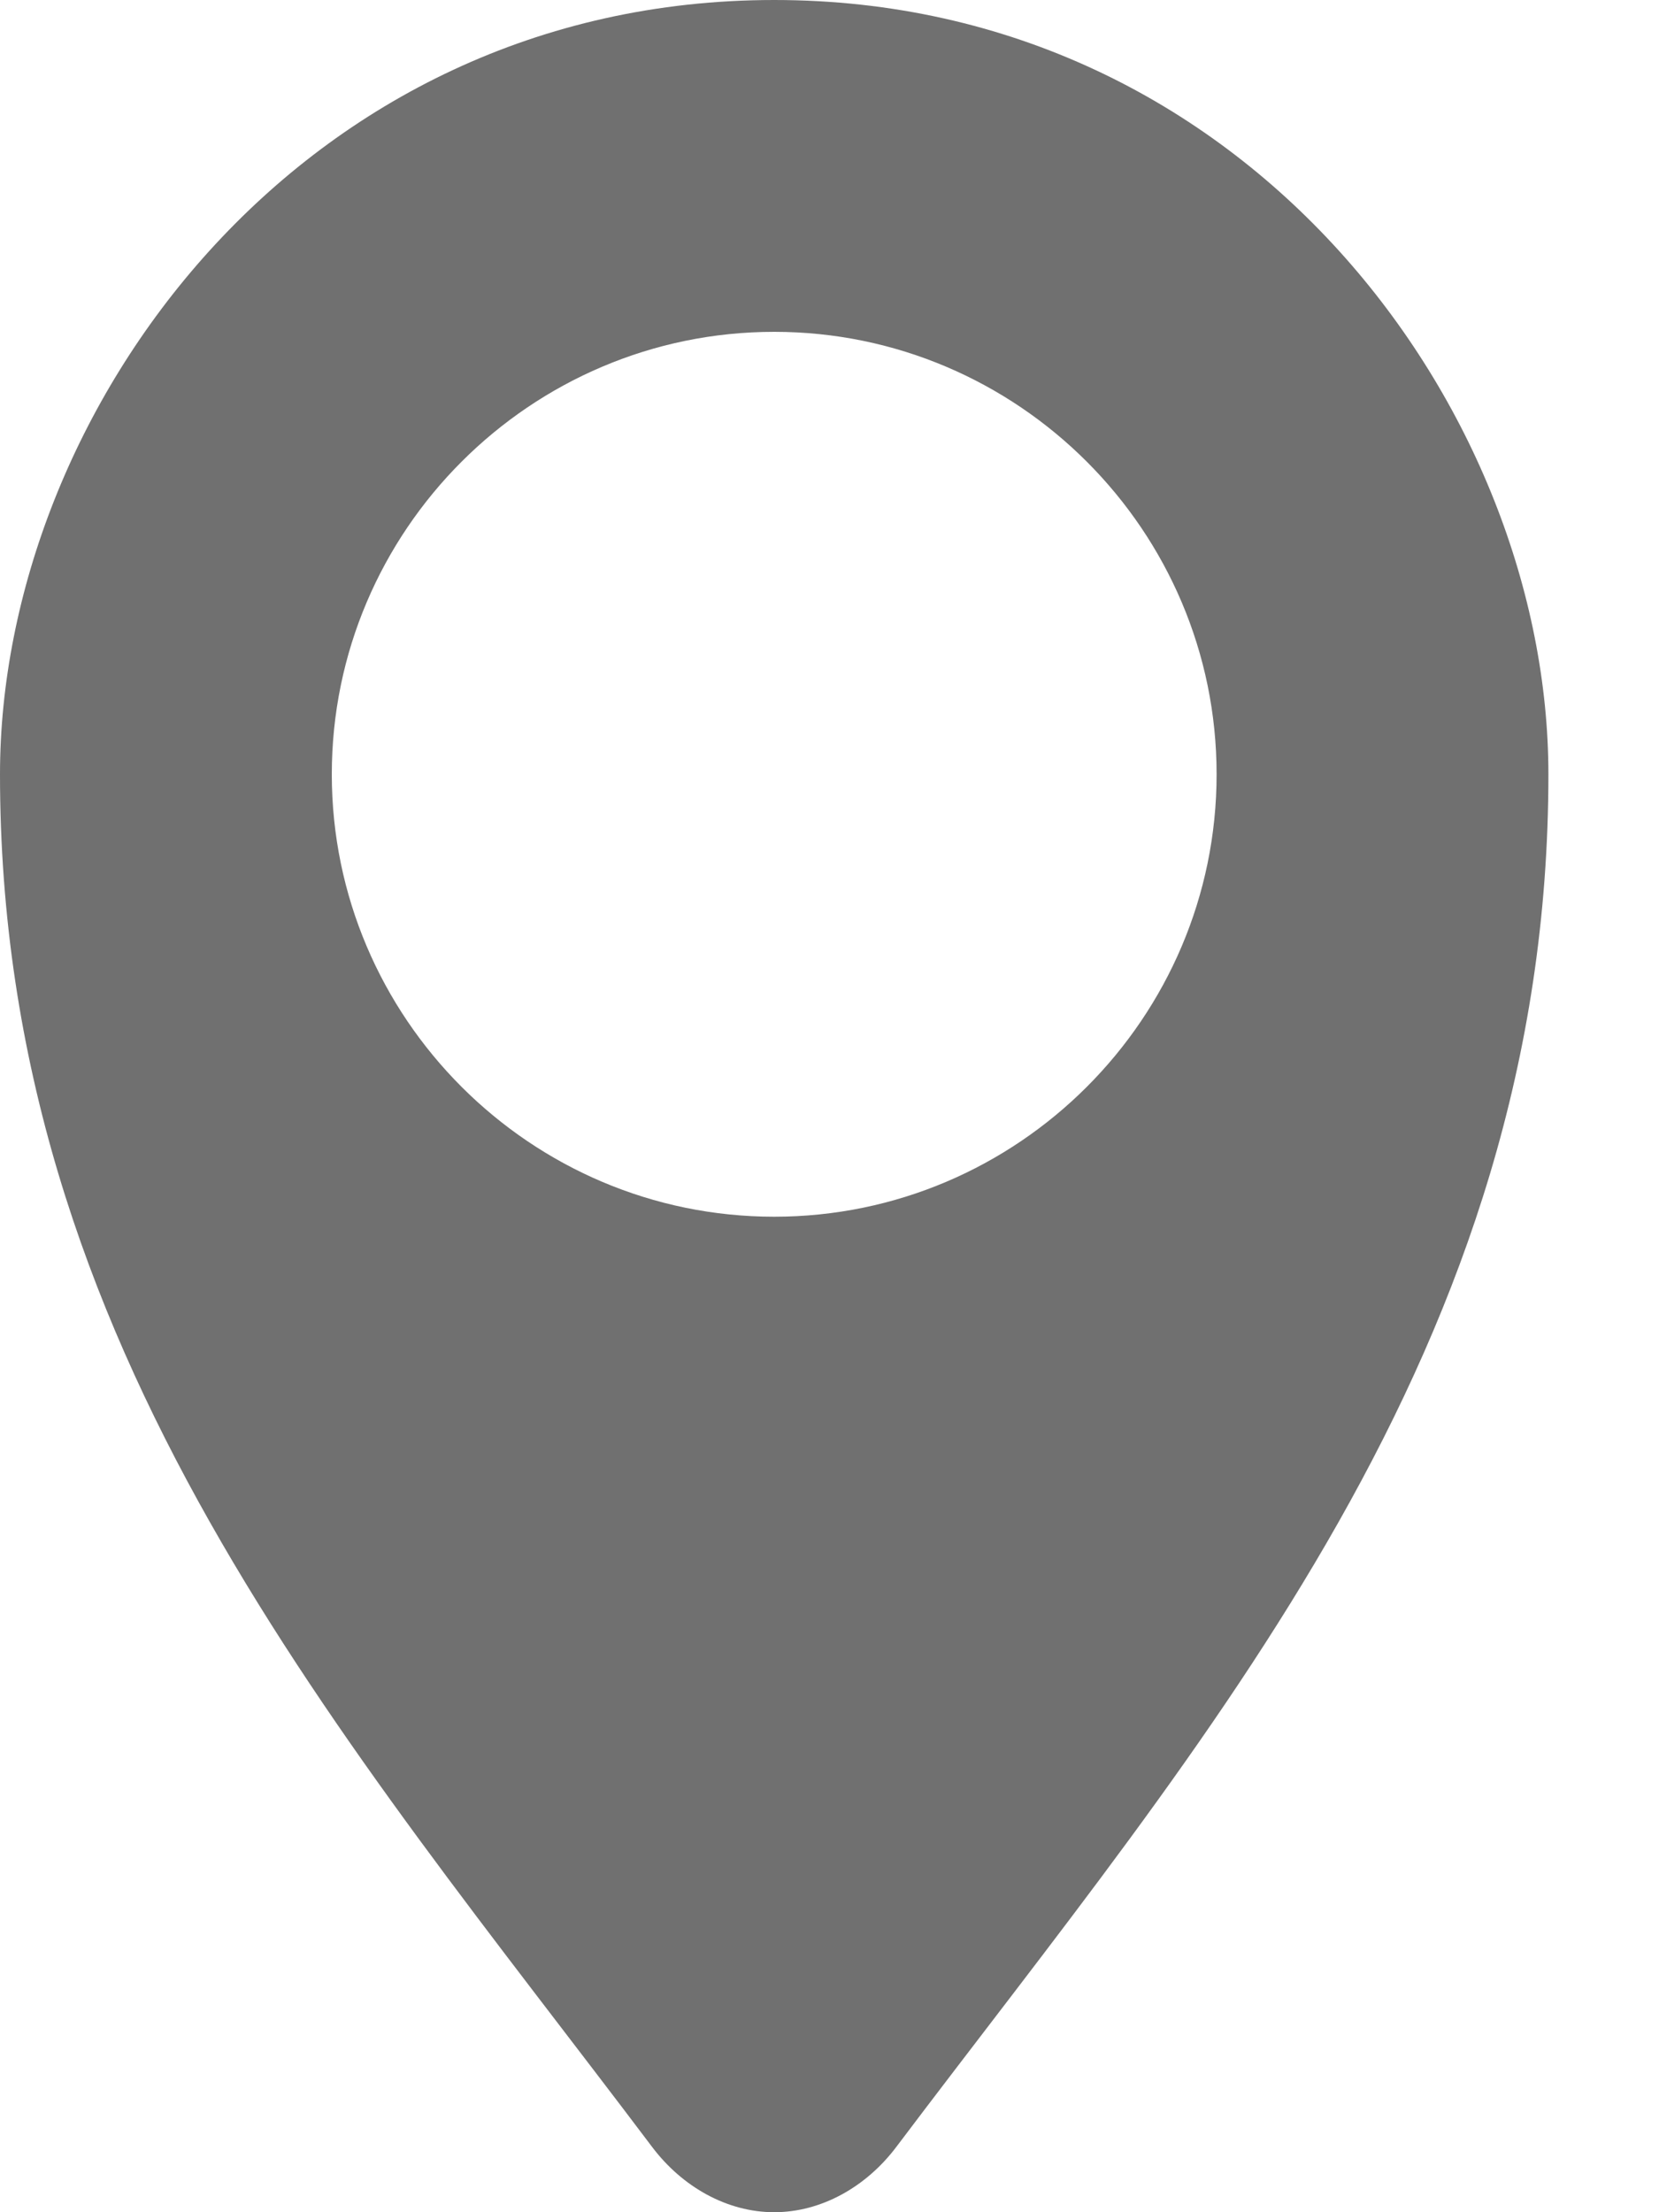
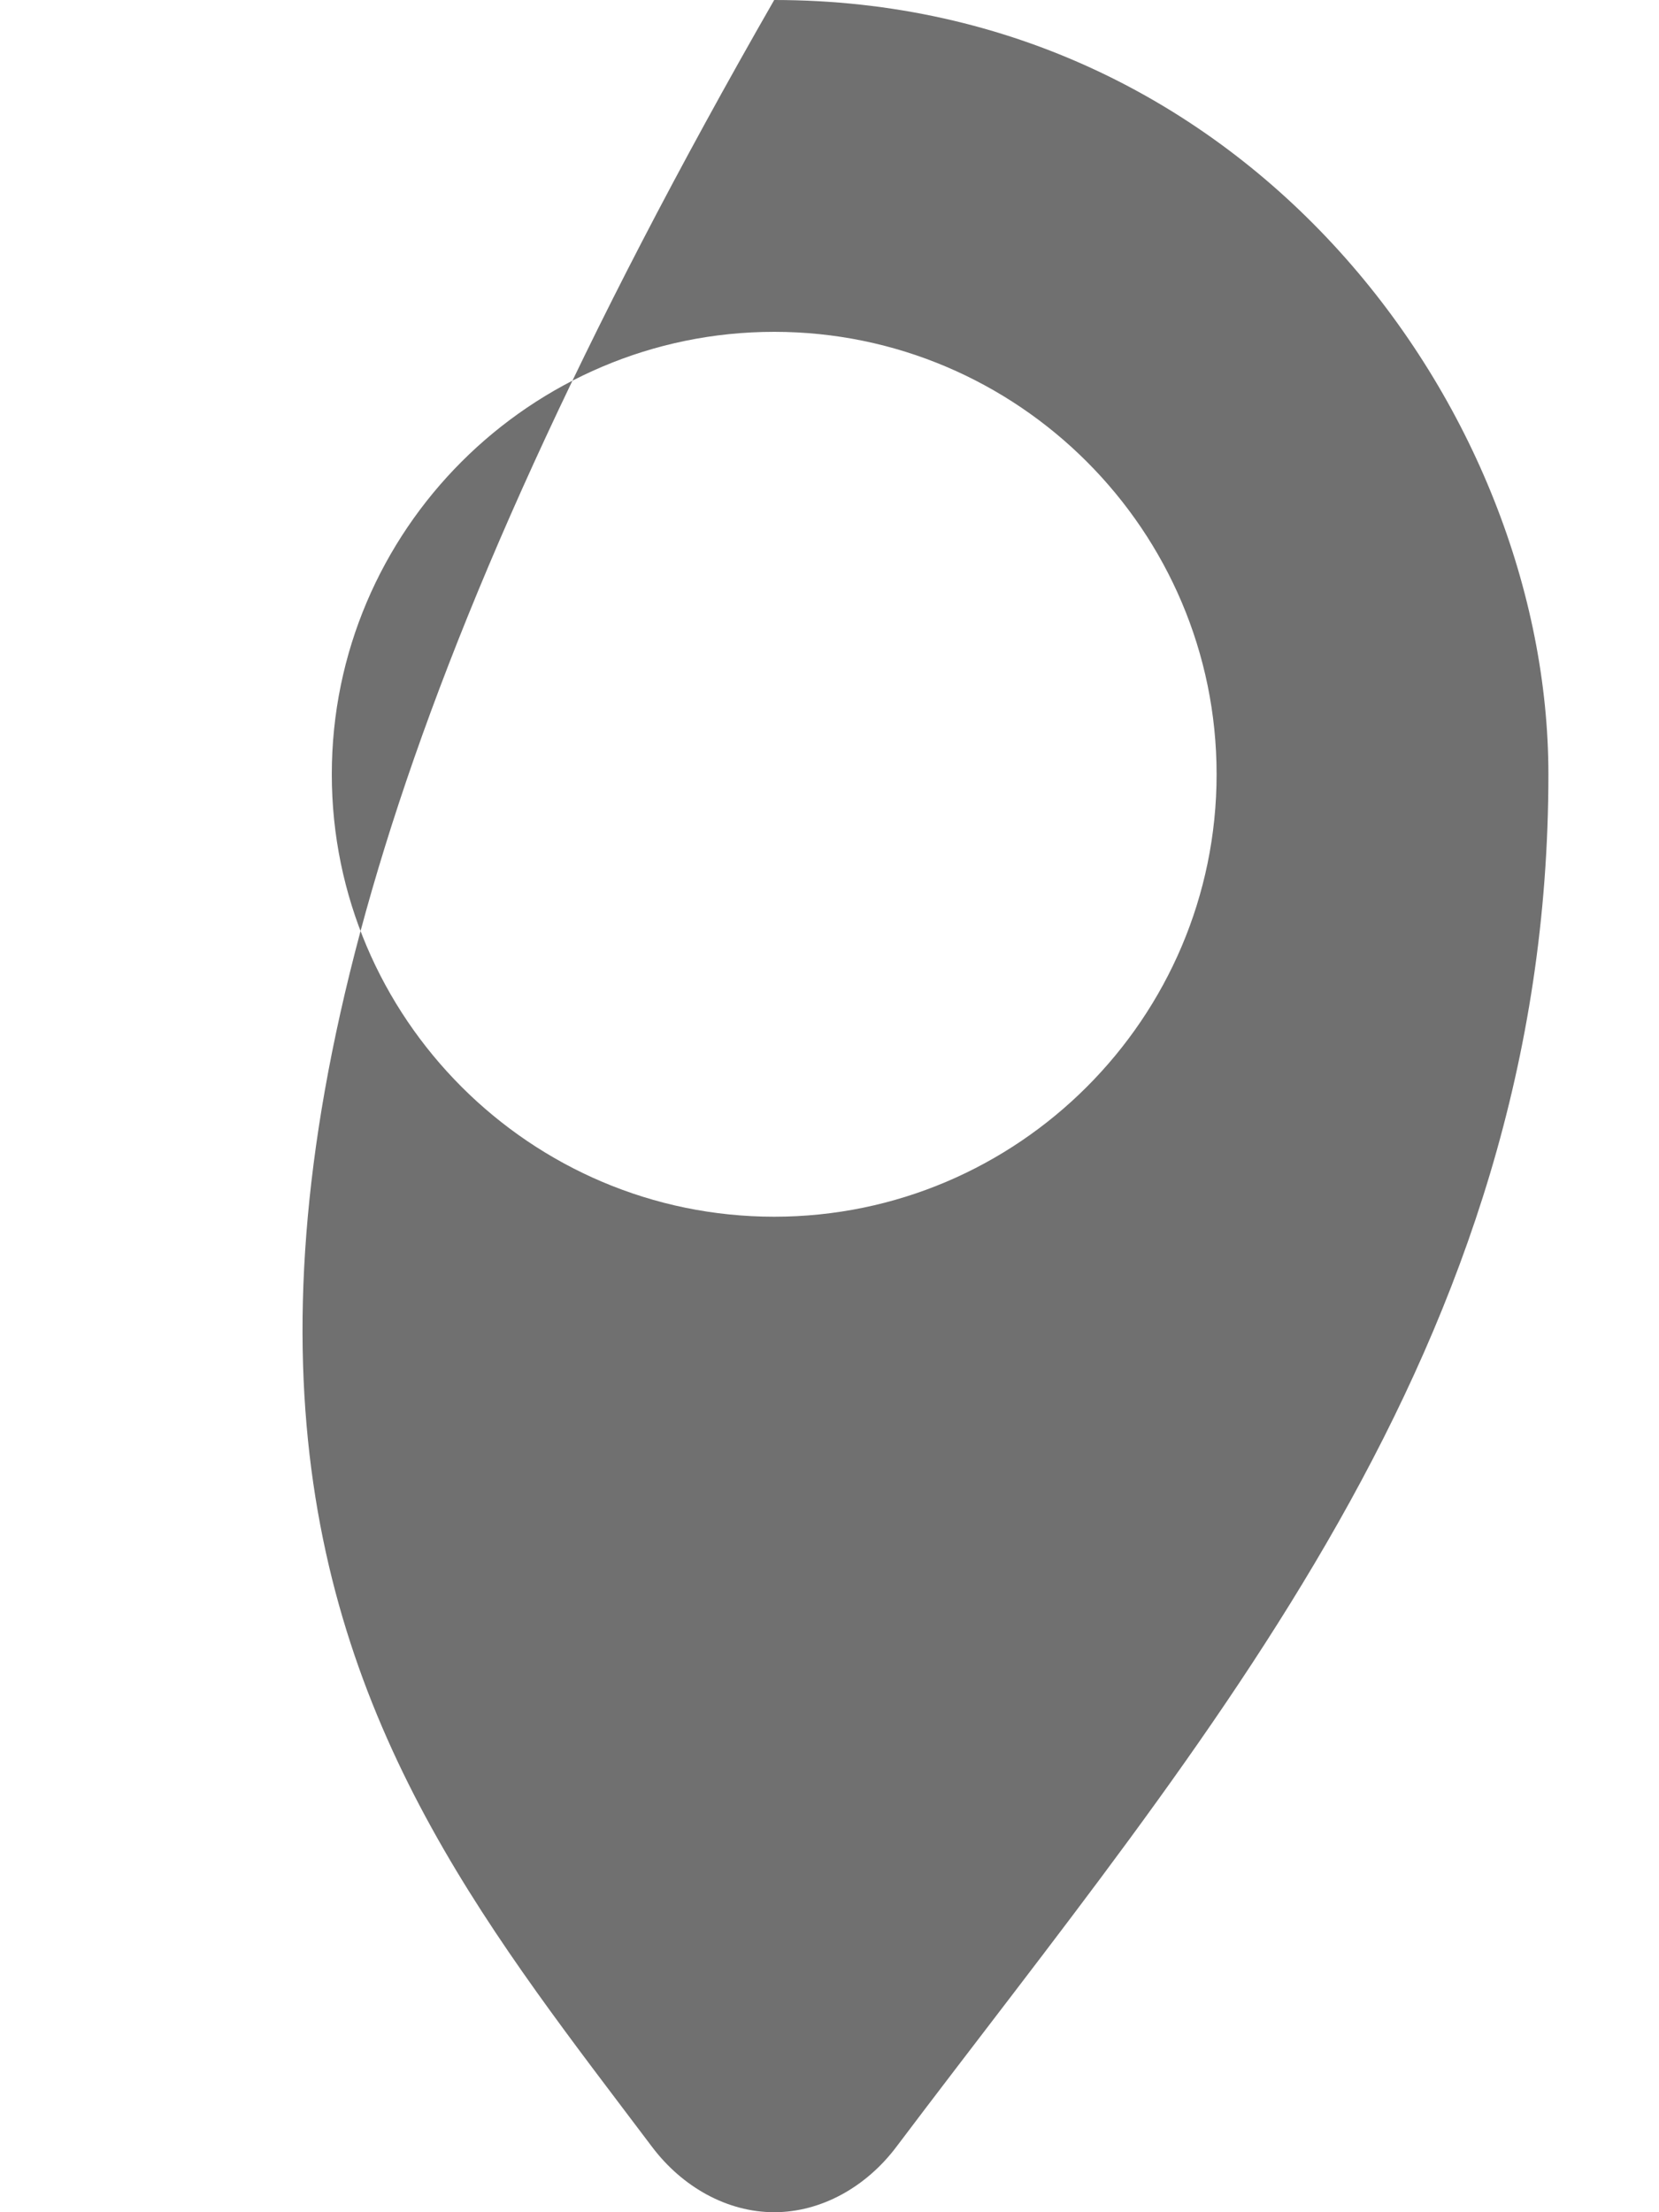
<svg xmlns="http://www.w3.org/2000/svg" width="9" height="12" viewBox="0 0 9 12" fill="none">
  <g id="Frame 1597886433">
-     <path id="Vector" d="M4.2 0C1.625 0 0 2.233 0 4.2C0 7.319 1.856 9.415 3.537 11.645C3.701 11.863 3.945 12 4.2 12C4.455 12 4.699 11.863 4.863 11.645C6.544 9.415 8.4 7.319 8.4 4.2C8.4 2.233 6.775 0 4.2 0ZM4.2 1.8C5.522 1.8 6.6 2.878 6.6 4.2C6.6 5.522 5.522 6.6 4.2 6.6C2.878 6.6 1.8 5.522 1.8 4.2C1.8 2.878 2.878 1.8 4.2 1.8Z" fill="#707070" />
+     <path id="Vector" d="M4.2 0C0 7.319 1.856 9.415 3.537 11.645C3.701 11.863 3.945 12 4.2 12C4.455 12 4.699 11.863 4.863 11.645C6.544 9.415 8.4 7.319 8.4 4.2C8.4 2.233 6.775 0 4.2 0ZM4.2 1.8C5.522 1.8 6.6 2.878 6.6 4.2C6.6 5.522 5.522 6.6 4.2 6.6C2.878 6.6 1.8 5.522 1.8 4.2C1.8 2.878 2.878 1.8 4.2 1.8Z" fill="#707070" />
  </g>
</svg>